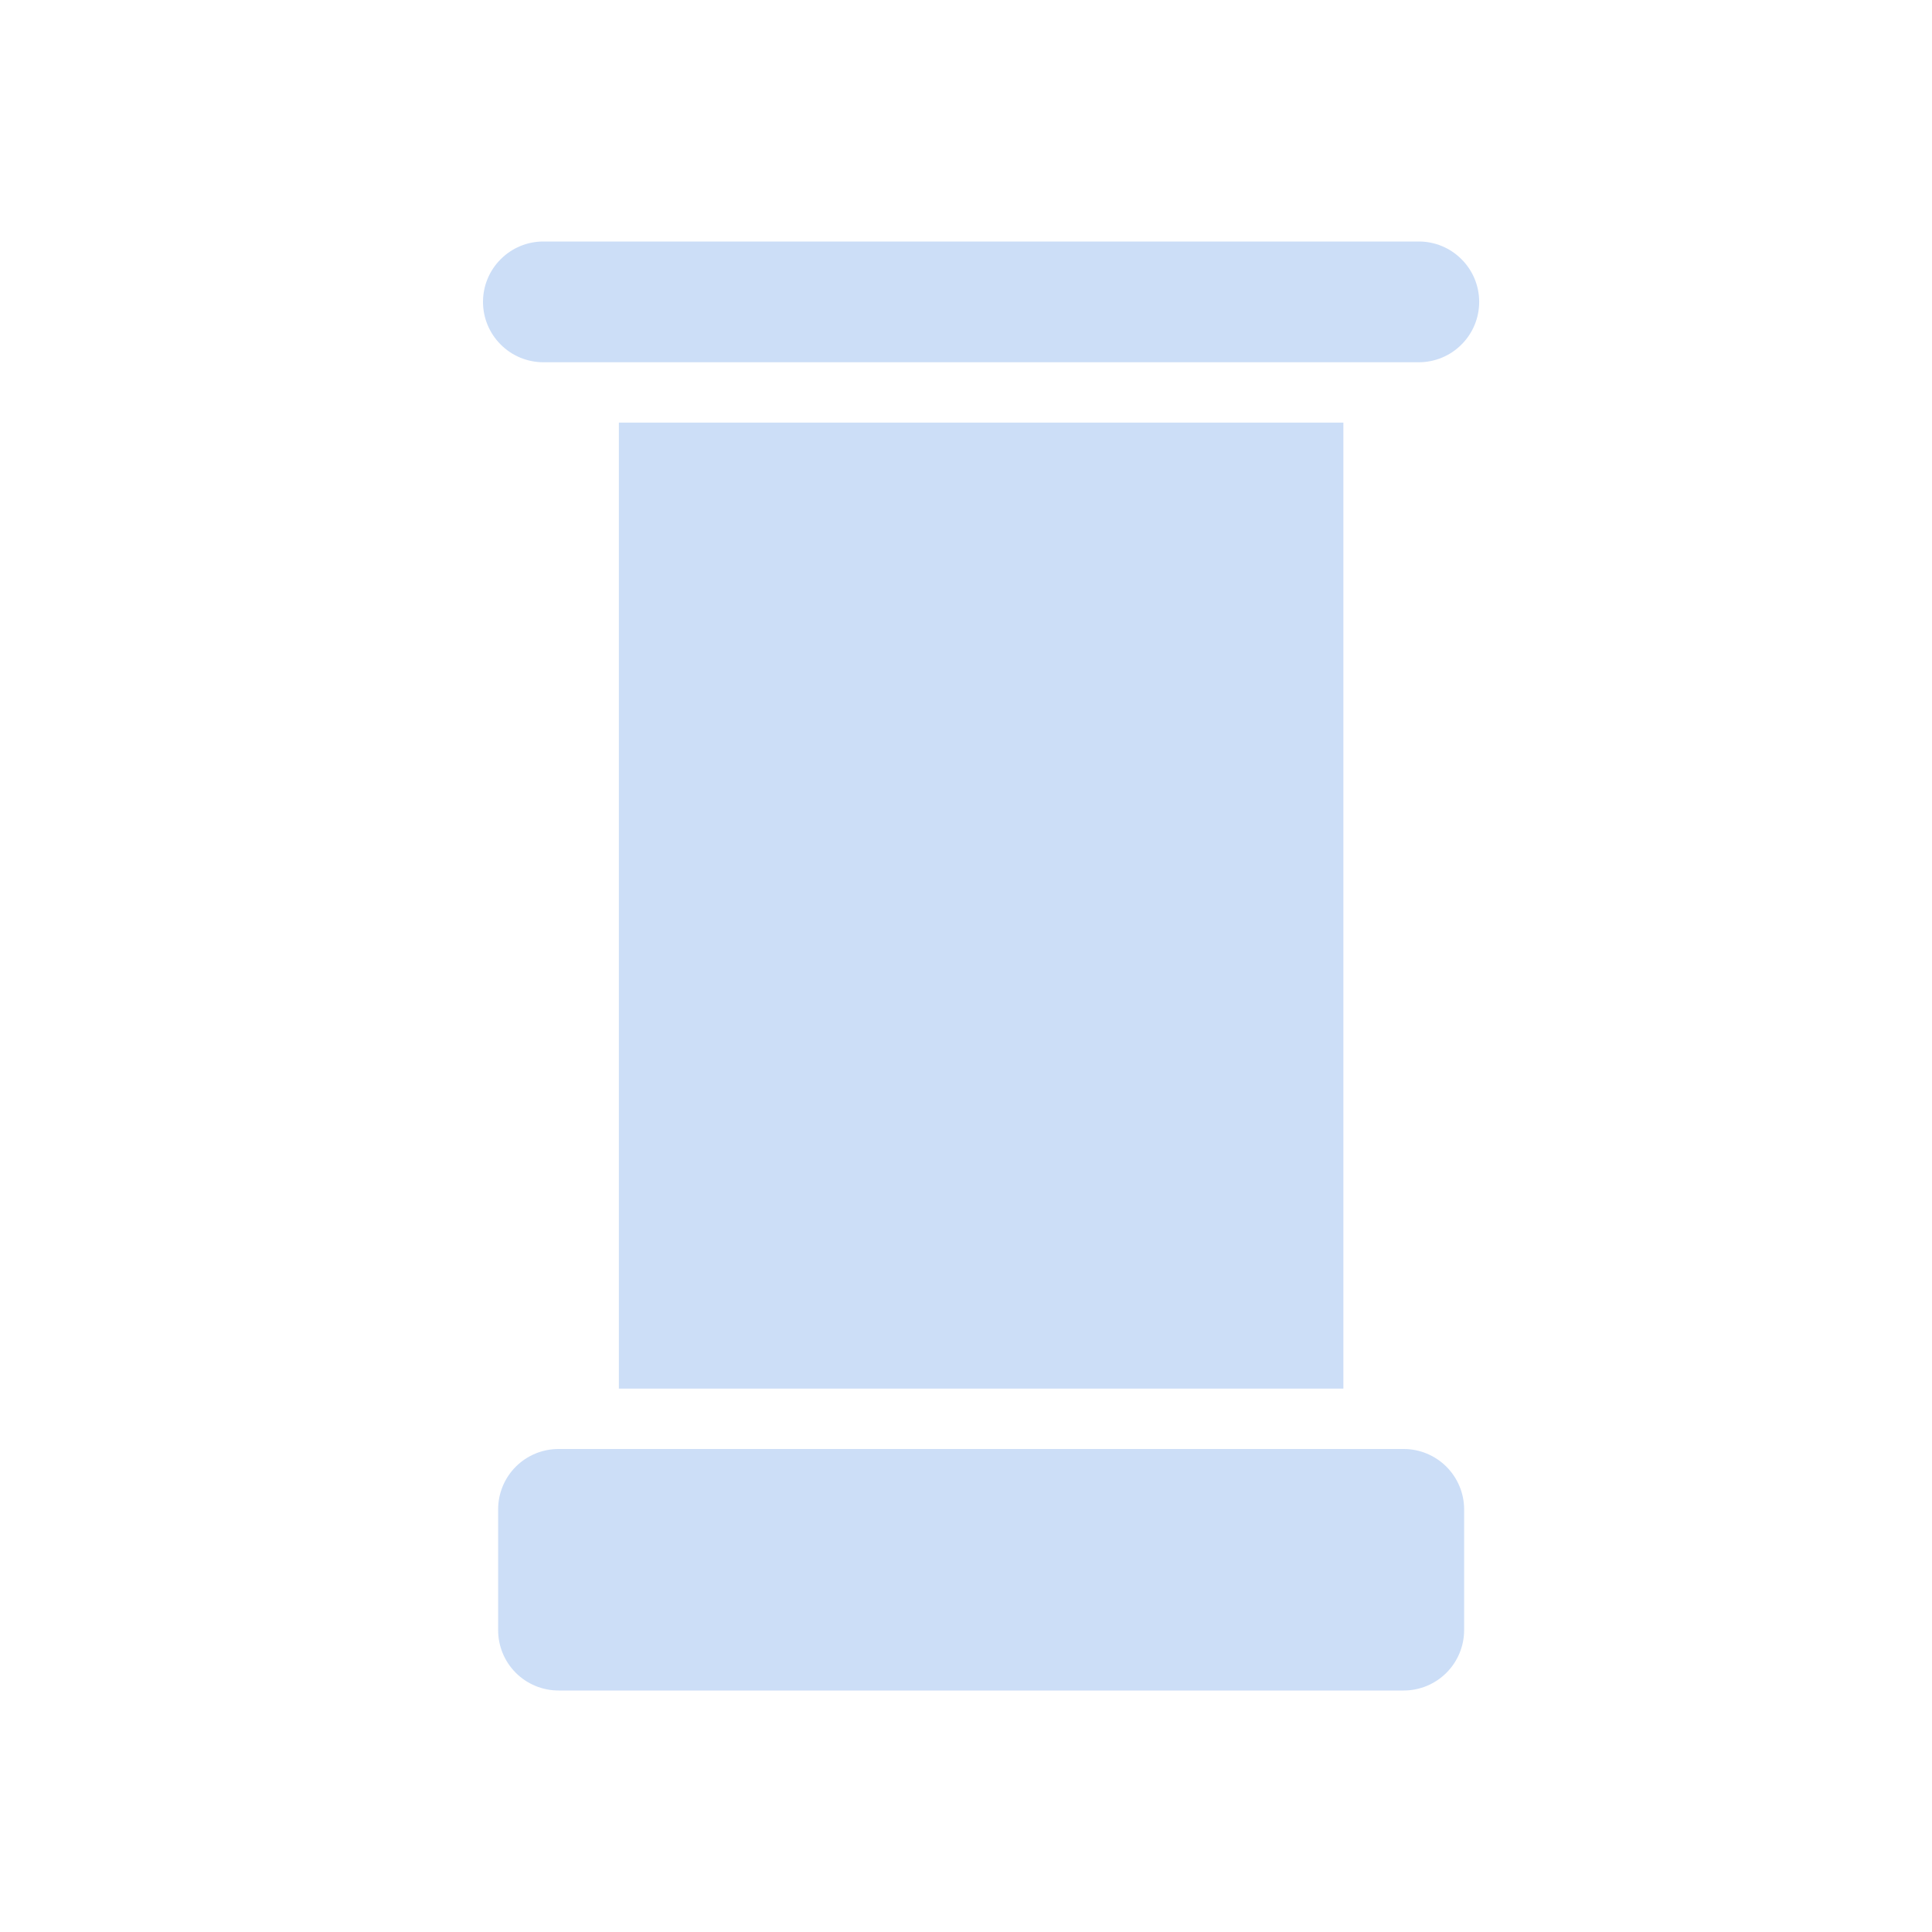
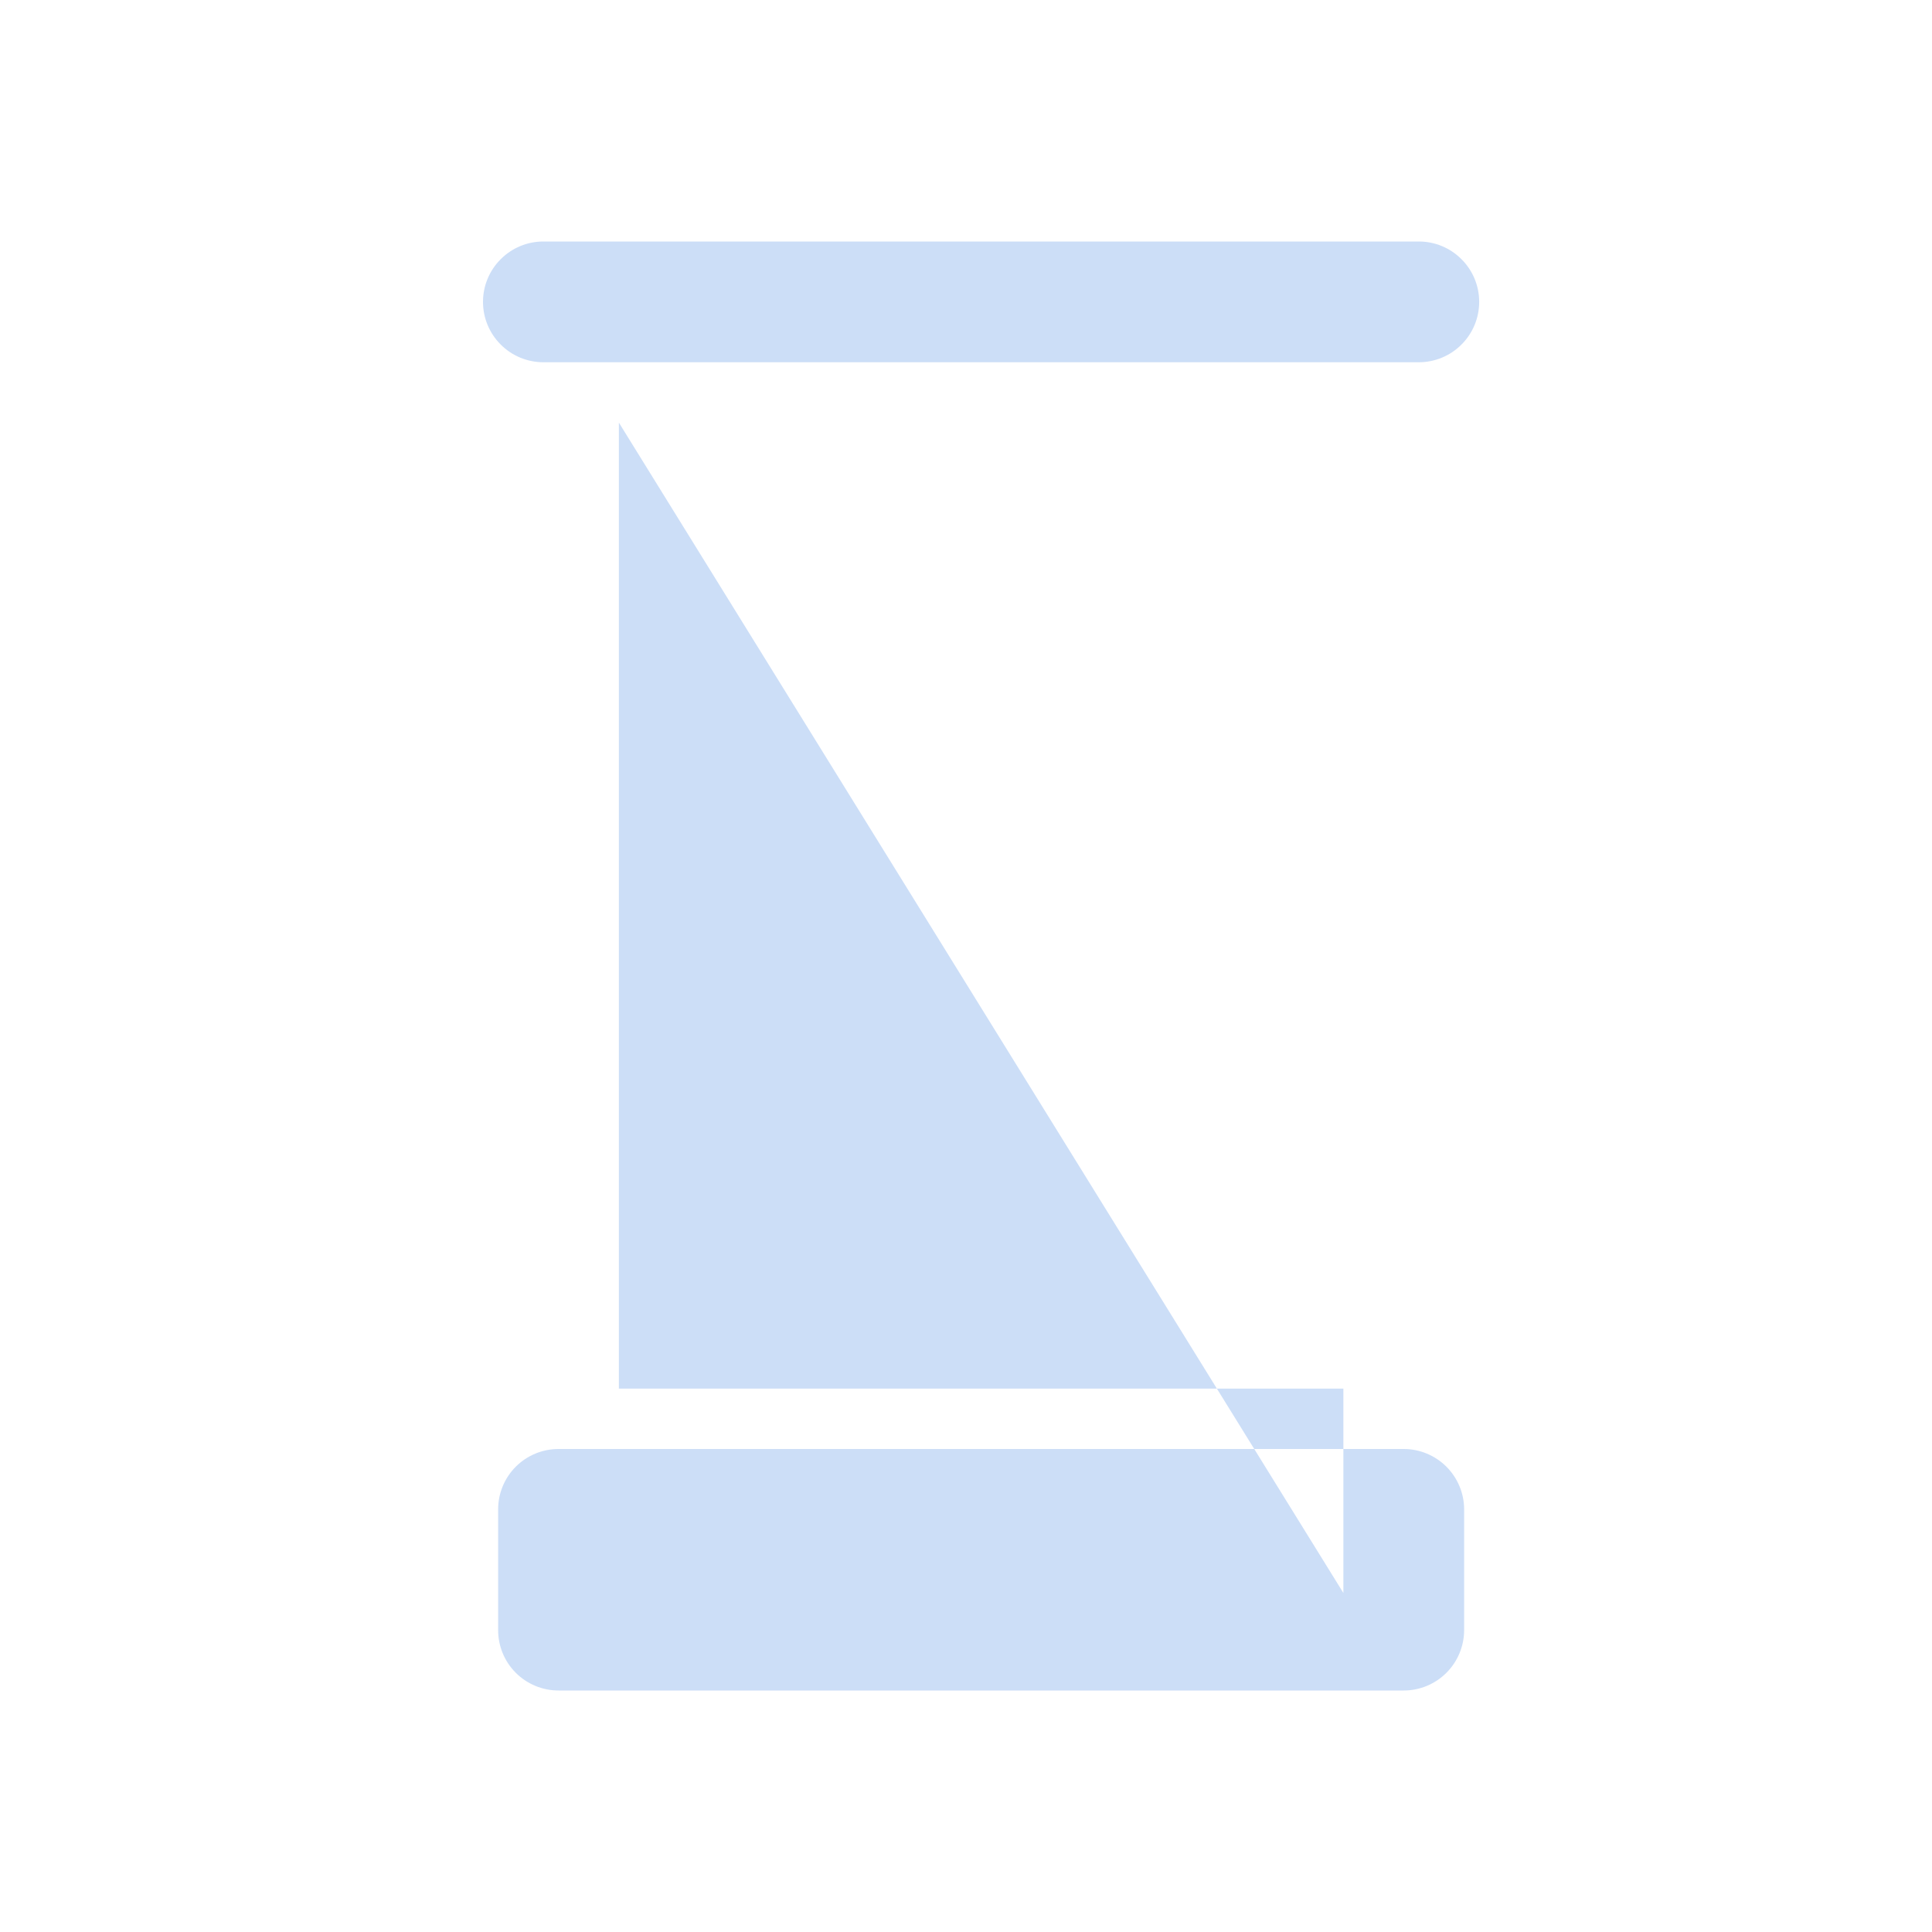
<svg xmlns="http://www.w3.org/2000/svg" width="24" height="24" viewBox="0 0 24 24" fill="none">
-   <path d="M17.438 21H6.938C6.739 21 6.548 20.921 6.407 20.78C6.267 20.64 6.188 20.449 6.188 20.25V18.75C6.188 18.551 6.267 18.36 6.407 18.22C6.548 18.079 6.739 18 6.938 18H17.438C17.636 18 17.827 18.079 17.968 18.22C18.108 18.36 18.188 18.551 18.188 18.75V20.25C18.188 20.449 18.108 20.64 17.968 20.78C17.827 20.921 17.636 21 17.438 21ZM7.688 5.25H16.688V17.25H7.688V5.25ZM17.625 4.5H6.75C6.551 4.5 6.36 4.421 6.22 4.28C6.079 4.14 6 3.949 6 3.75C6 3.551 6.079 3.36 6.22 3.22C6.36 3.079 6.551 3 6.75 3H17.625C17.824 3 18.015 3.079 18.155 3.22C18.296 3.36 18.375 3.551 18.375 3.75C18.375 3.949 18.296 4.14 18.155 4.28C18.015 4.421 17.824 4.5 17.625 4.5Z" fill="#CCDEF7" />
+   <path d="M17.438 21H6.938C6.739 21 6.548 20.921 6.407 20.78C6.267 20.64 6.188 20.449 6.188 20.25V18.75C6.188 18.551 6.267 18.36 6.407 18.22C6.548 18.079 6.739 18 6.938 18H17.438C17.636 18 17.827 18.079 17.968 18.22C18.108 18.36 18.188 18.551 18.188 18.75V20.25C18.188 20.449 18.108 20.64 17.968 20.78C17.827 20.921 17.636 21 17.438 21ZH16.688V17.25H7.688V5.25ZM17.625 4.5H6.75C6.551 4.5 6.36 4.421 6.22 4.28C6.079 4.14 6 3.949 6 3.75C6 3.551 6.079 3.36 6.22 3.22C6.36 3.079 6.551 3 6.75 3H17.625C17.824 3 18.015 3.079 18.155 3.22C18.296 3.36 18.375 3.551 18.375 3.75C18.375 3.949 18.296 4.14 18.155 4.28C18.015 4.421 17.824 4.5 17.625 4.5Z" fill="#CCDEF7" />
</svg>